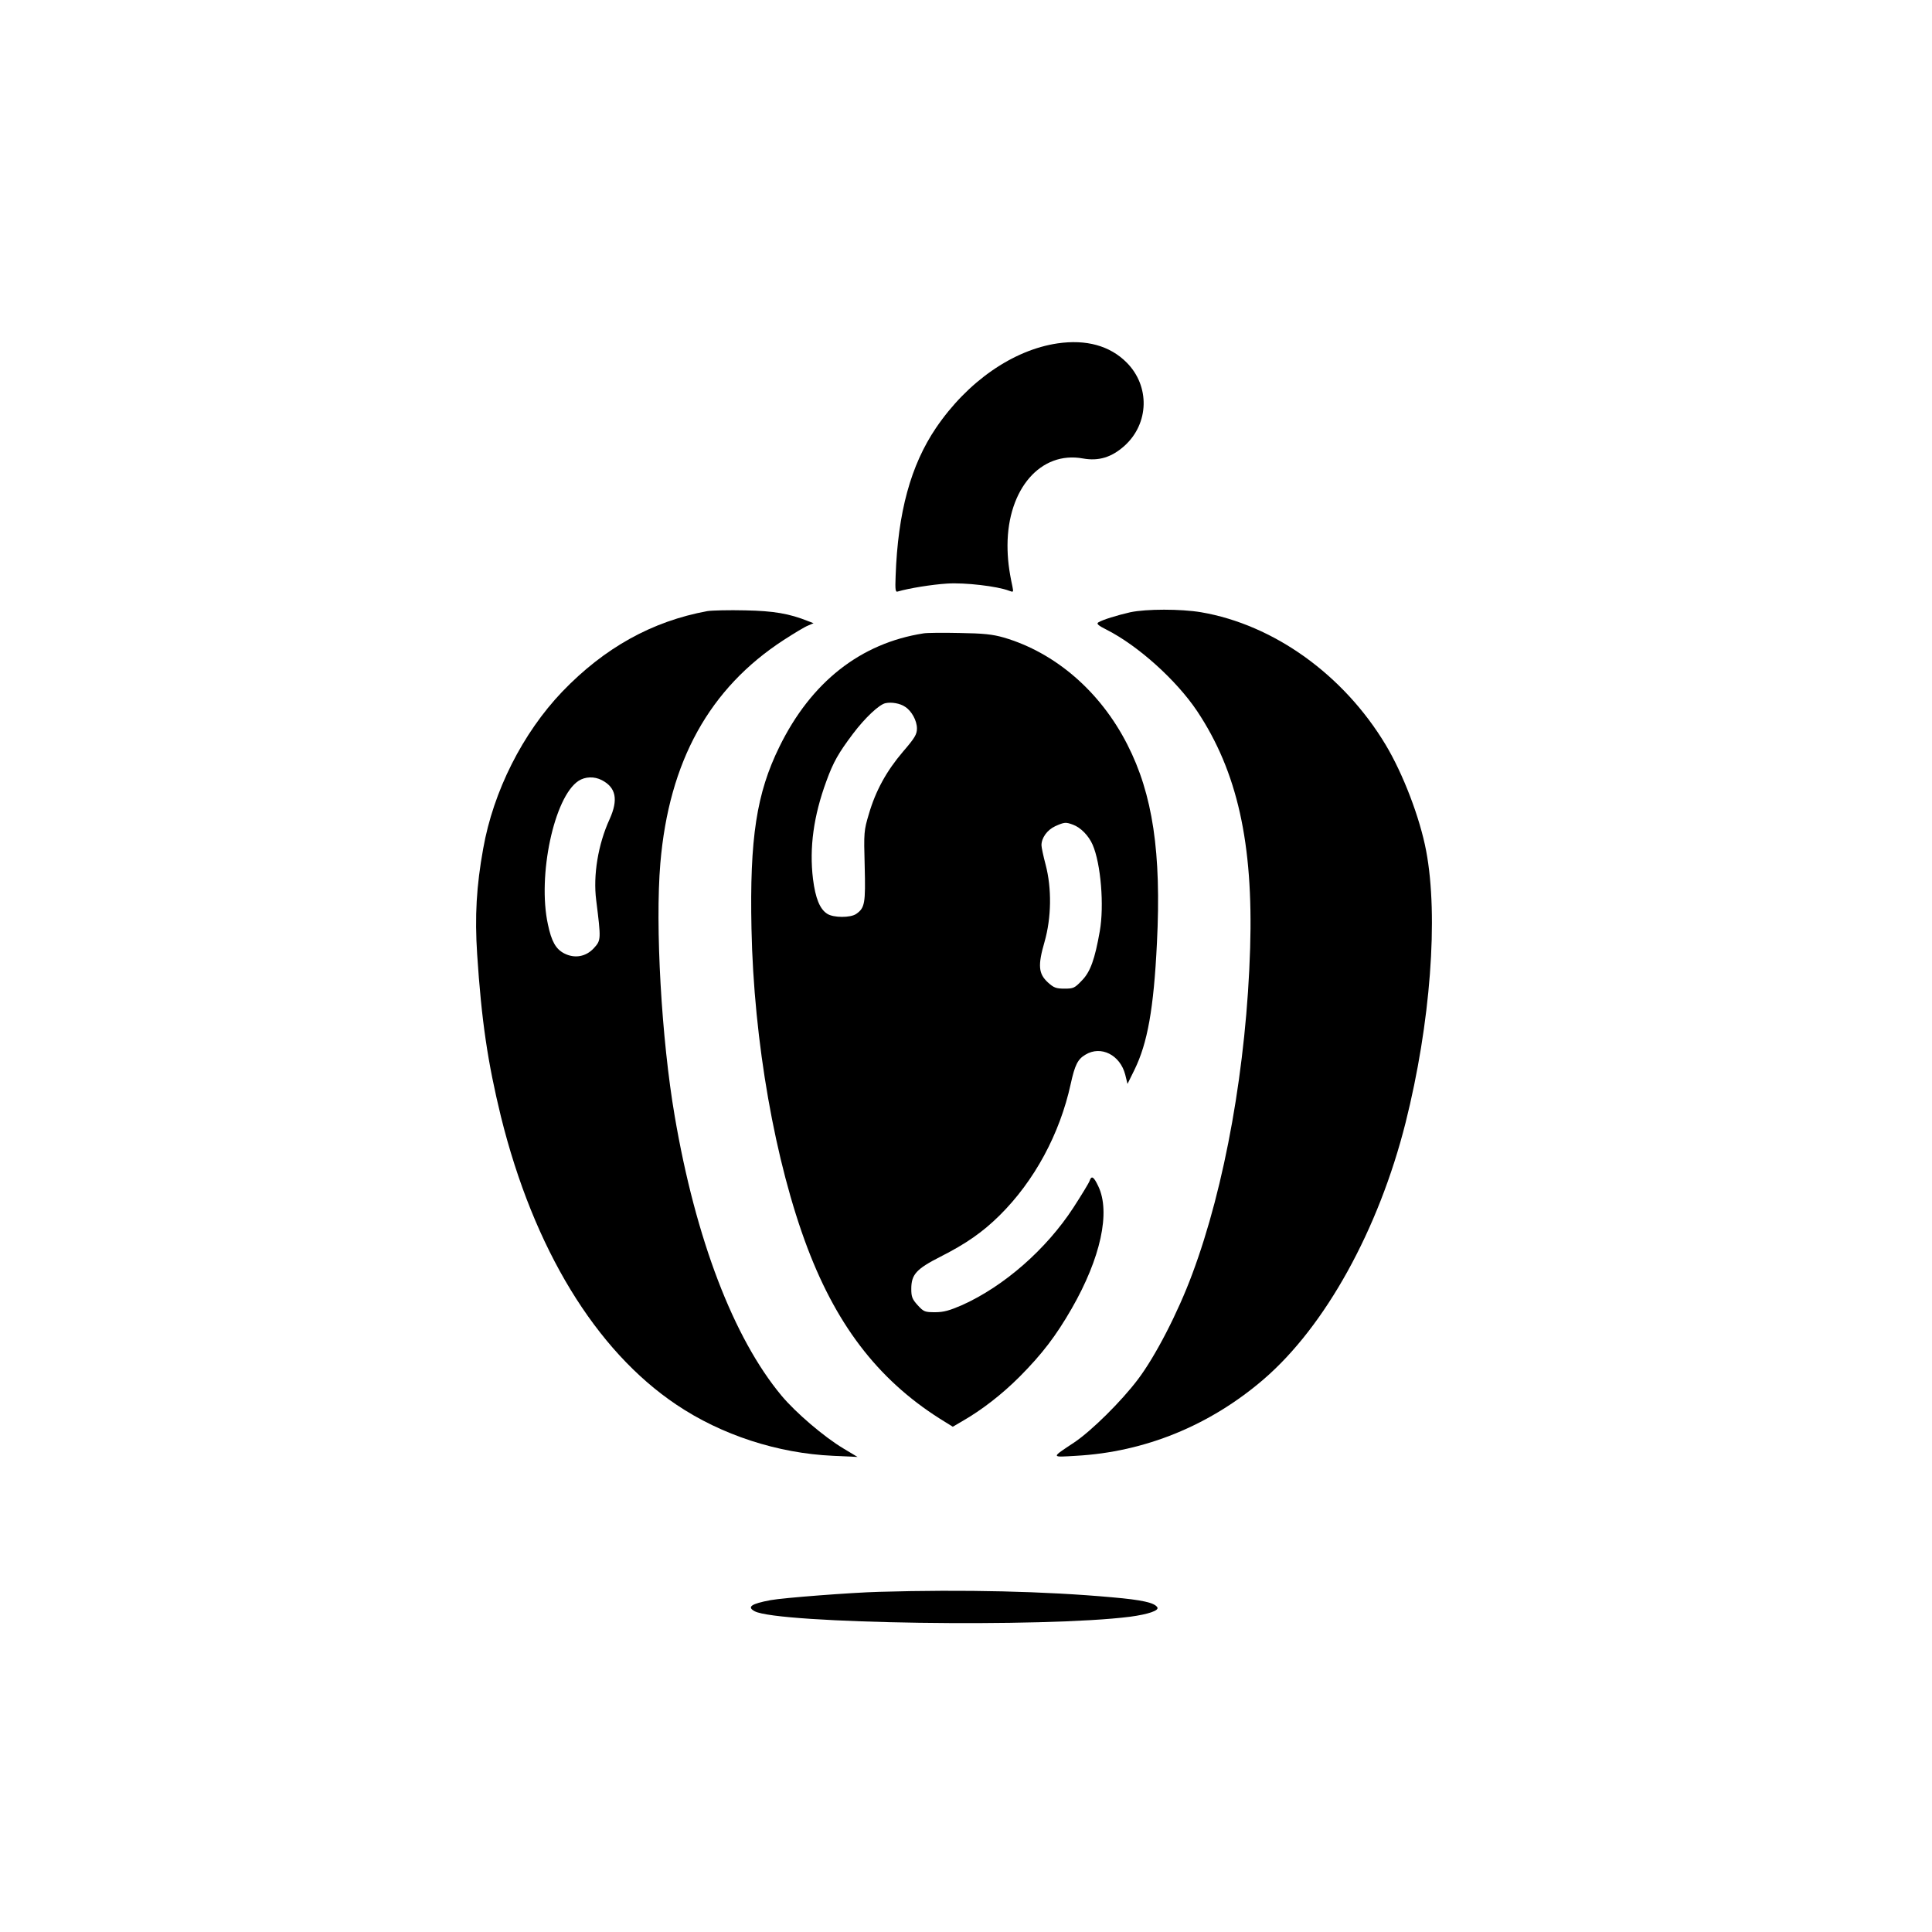
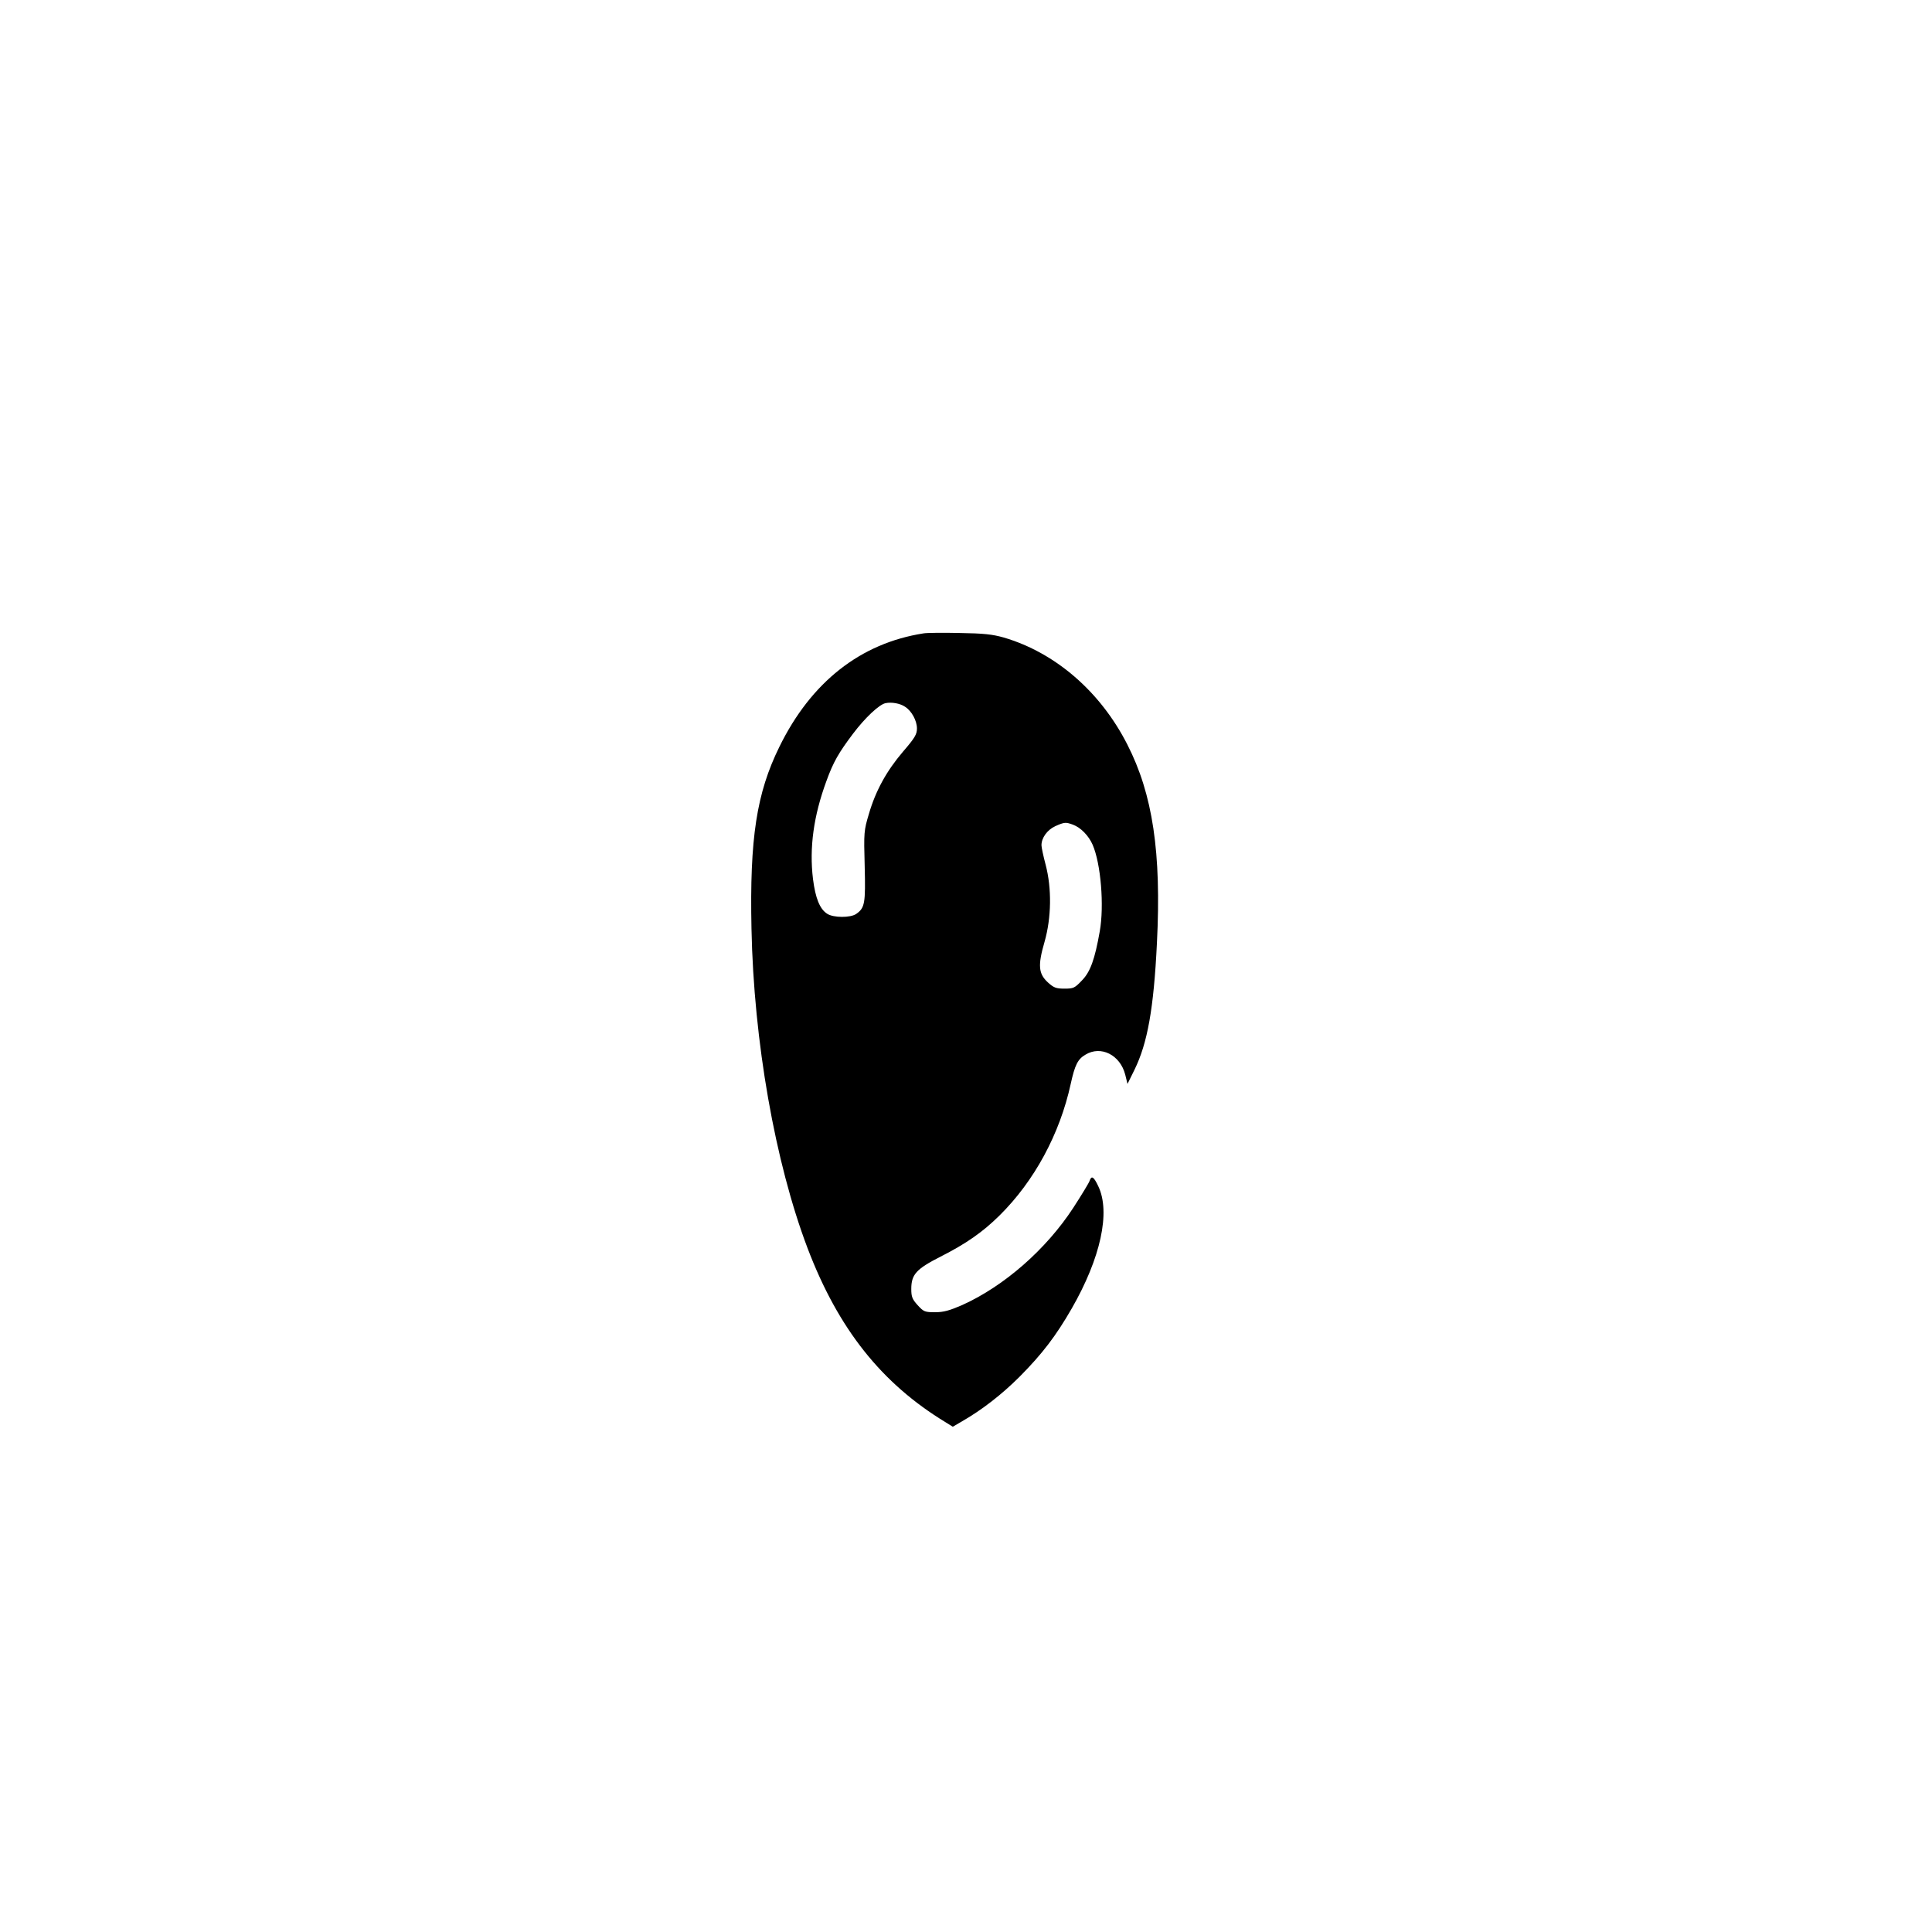
<svg xmlns="http://www.w3.org/2000/svg" version="1.0" width="1024pt" height="1024pt" viewBox="0 0 1024 1024" preserveAspectRatio="xMidYMid meet">
  <g transform="translate(0,1024) scale(0.1,-0.1)" fill="#000000" stroke="none">
-     <path d="M5605 8420 c-236 -35 -477 -202 -644 -448 -134 -198 -202 -447 -214 -785 -3 -75 -1 -87 12 -82 58 17 180 37 262 42 93 6 265 -14 327 -38 24 -9 24 -8 18 23 -19 87 -26 149 -26 218 1 299 176 501 400 460 83 -15 152 6 220 67 131 118 136 317 11 442 -89 89 -214 123 -366 101z" />
-     <path d="M3749 7001 c-293 -54 -545 -194 -769 -427 -210 -220 -365 -527 -419 -832 -36 -199 -45 -359 -32 -559 23 -353 56 -574 126 -861 173 -699 502 -1240 930 -1527 239 -161 538 -258 830 -271 l130 -6 -75 45 c-102 61 -252 189 -328 280 -254 305 -455 830 -566 1482 -70 408 -104 1008 -76 1340 46 540 260 927 654 1183 54 35 112 70 128 76 l30 13 -29 11 c-100 40 -182 54 -333 57 -85 2 -176 0 -201 -4z m-559 -896 c75 -39 88 -103 41 -207 -61 -133 -88 -297 -71 -429 26 -209 26 -212 -12 -254 -42 -46 -102 -57 -158 -28 -44 23 -67 63 -86 154 -56 257 33 675 162 760 35 23 84 25 124 4z" />
-     <path d="M5991 6995 c-70 -16 -148 -40 -170 -54 -11 -7 1 -17 45 -39 167 -85 369 -267 479 -431 213 -320 298 -701 281 -1256 -19 -623 -133 -1263 -307 -1728 -76 -205 -195 -435 -287 -557 -88 -117 -247 -274 -338 -335 -125 -83 -125 -79 10 -71 363 20 708 160 993 405 327 281 610 793 753 1361 132 526 175 1092 109 1440 -33 175 -122 408 -215 563 -223 371 -593 636 -978 702 -108 18 -289 18 -375 0z" />
    <path d="M4895 6883 c-334 -52 -596 -258 -764 -601 -121 -246 -158 -484 -148 -964 12 -598 125 -1239 297 -1693 163 -429 393 -718 733 -924 l37 -23 48 28 c108 62 213 144 307 238 120 121 192 216 275 360 154 268 207 512 141 649 -24 51 -36 58 -46 28 -3 -10 -42 -74 -86 -142 -144 -221 -367 -416 -589 -516 -67 -29 -98 -38 -143 -38 -55 0 -61 2 -93 37 -29 32 -34 45 -34 86 0 77 26 106 156 172 134 68 222 129 312 218 184 182 319 431 377 697 22 100 37 131 78 155 82 50 184 -1 211 -106 l12 -49 37 75 c69 141 102 323 119 672 24 479 -22 788 -157 1052 -143 281 -382 487 -655 567 -60 17 -106 22 -235 24 -88 2 -173 1 -190 -2z m-98 -389 c35 -22 63 -74 63 -115 0 -31 -11 -50 -74 -123 -87 -102 -145 -207 -181 -331 -26 -87 -27 -97 -22 -275 5 -198 1 -222 -45 -254 -30 -21 -121 -21 -154 1 -39 25 -62 82 -75 184 -20 166 3 334 71 519 37 102 65 150 141 251 64 85 139 155 172 162 32 7 78 -1 104 -19z m890 -625 c41 -15 83 -58 104 -106 44 -101 62 -324 38 -459 -26 -148 -50 -215 -94 -260 -39 -41 -45 -44 -93 -44 -45 0 -57 5 -88 33 -50 46 -54 90 -18 214 37 129 39 285 6 410 -12 45 -22 92 -22 103 0 39 30 81 73 101 49 22 56 22 94 8z" />
-     <path d="M4660 1803 c-149 -4 -511 -32 -575 -44 -103 -19 -128 -36 -85 -59 124 -66 1535 -87 1990 -29 96 13 155 33 144 50 -15 24 -78 39 -240 53 -354 32 -783 42 -1234 29z" />
  </g>
</svg>